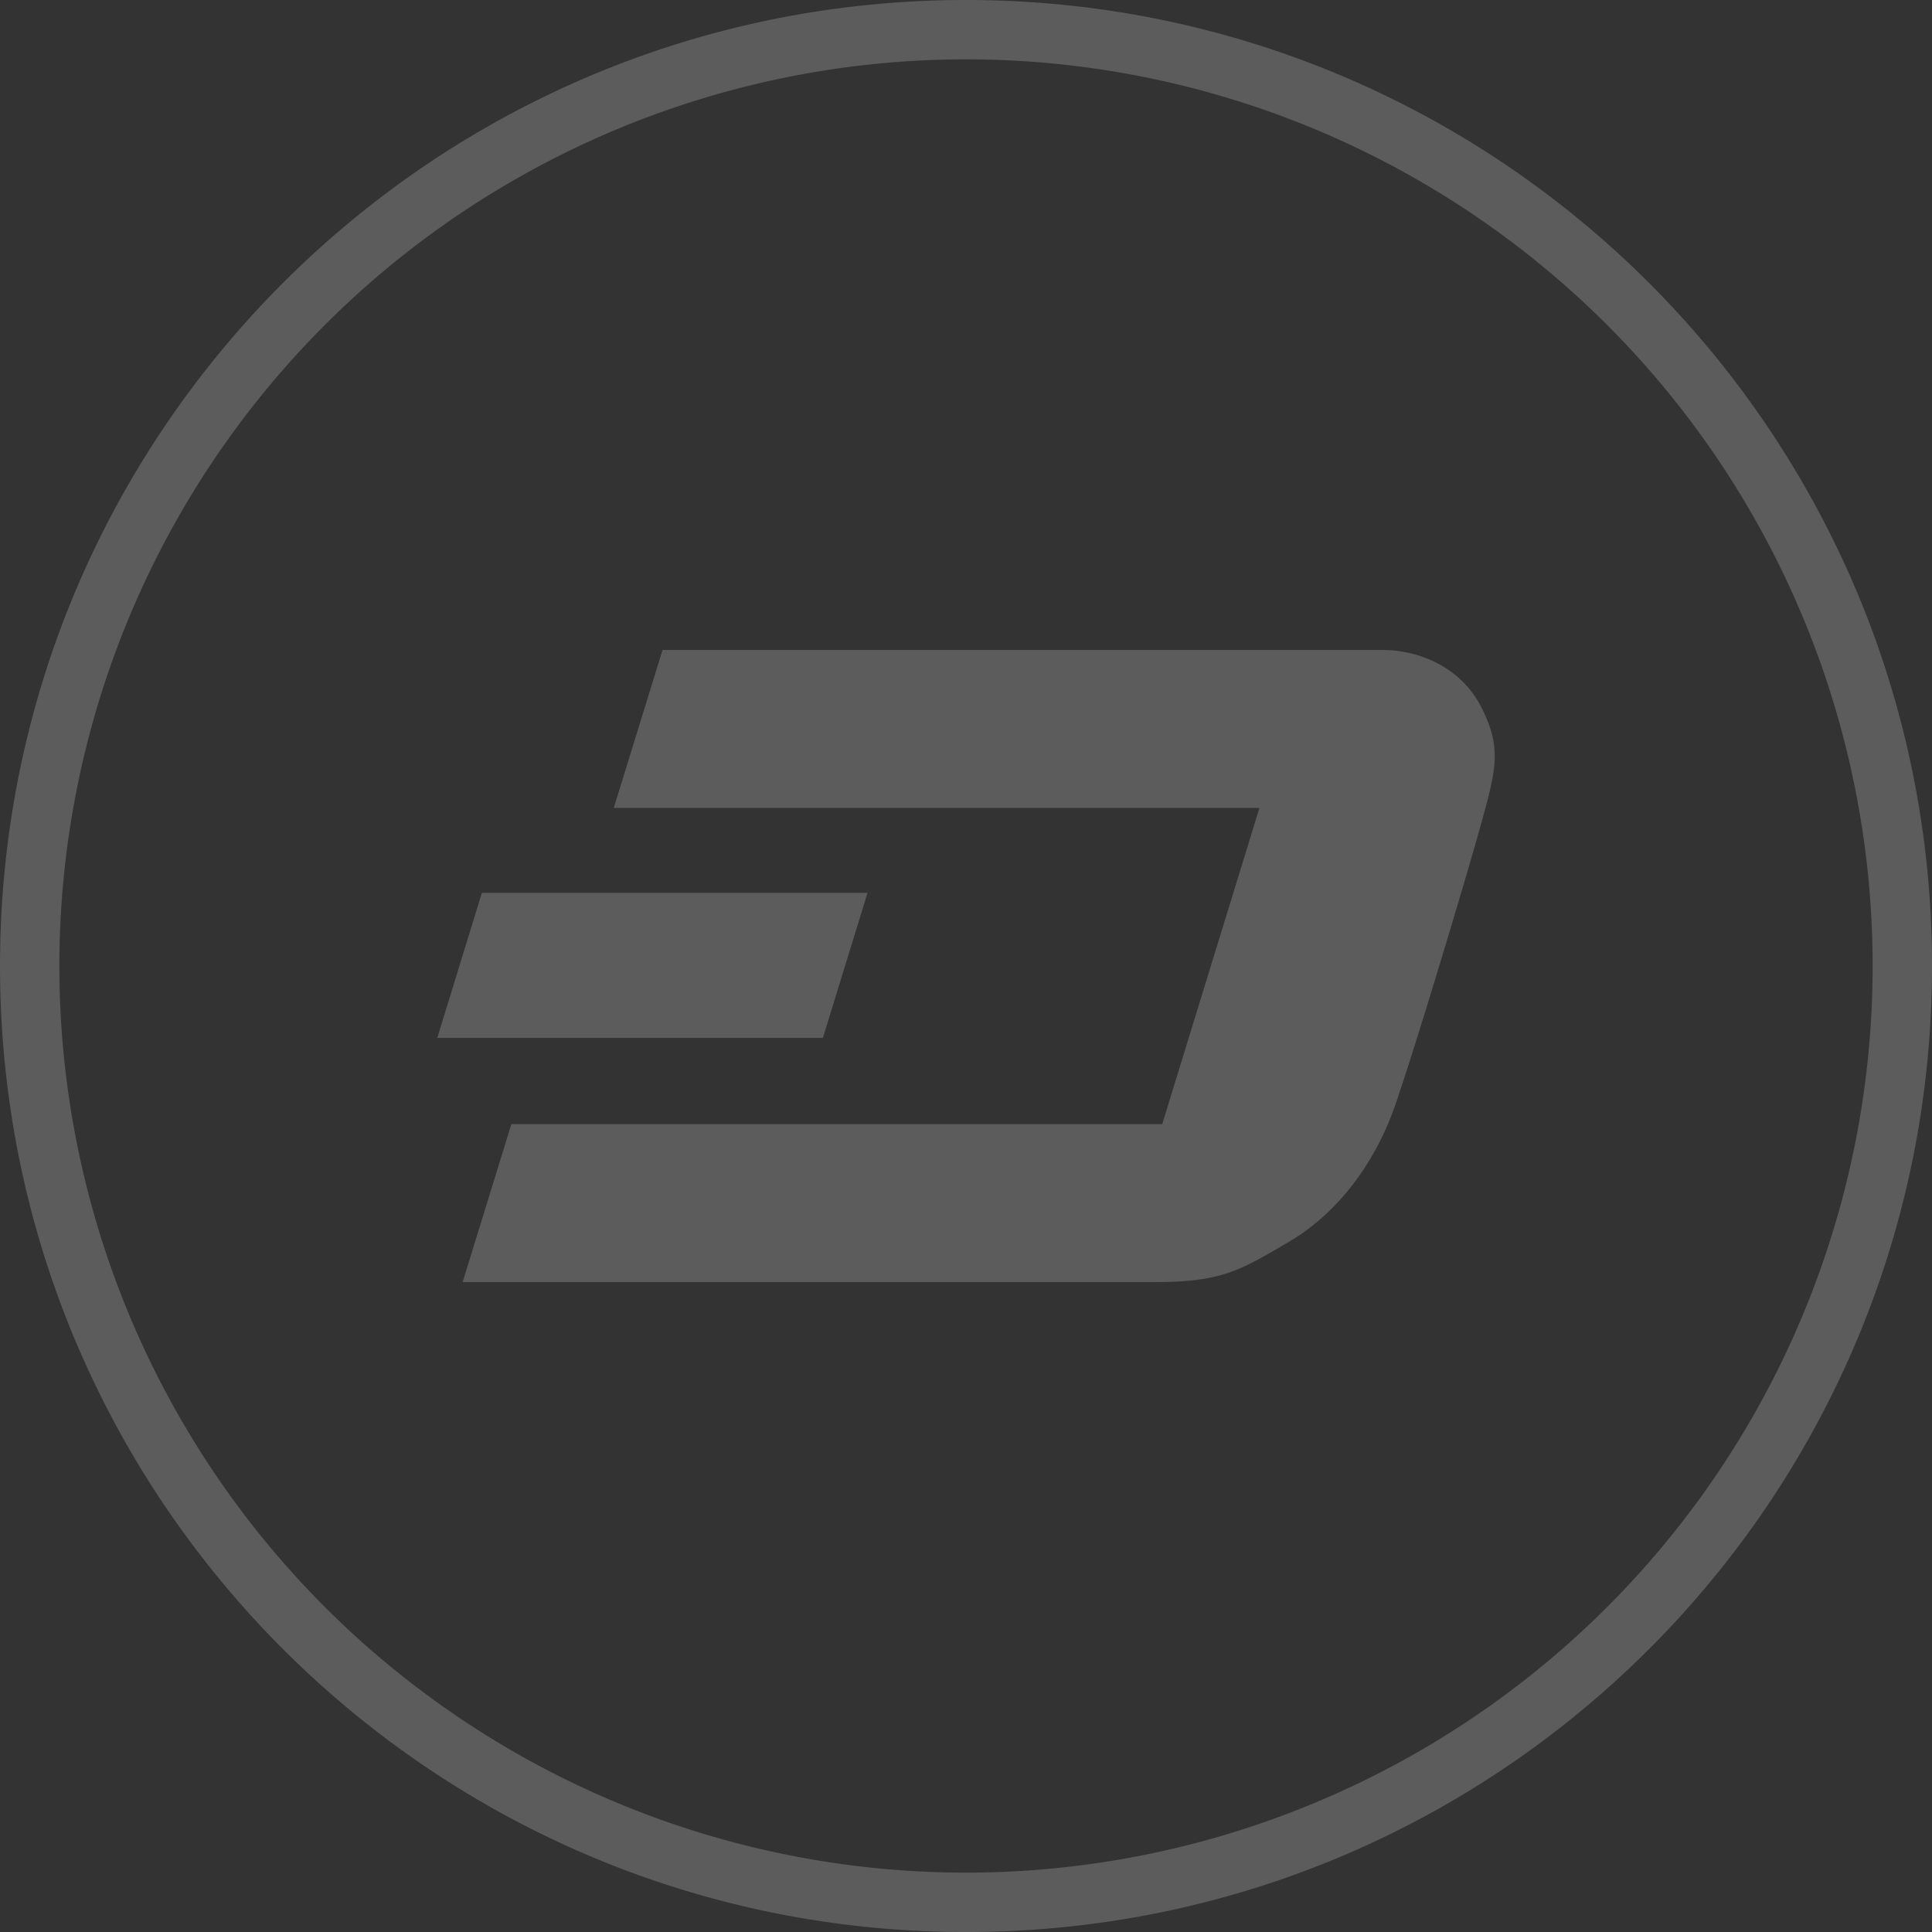
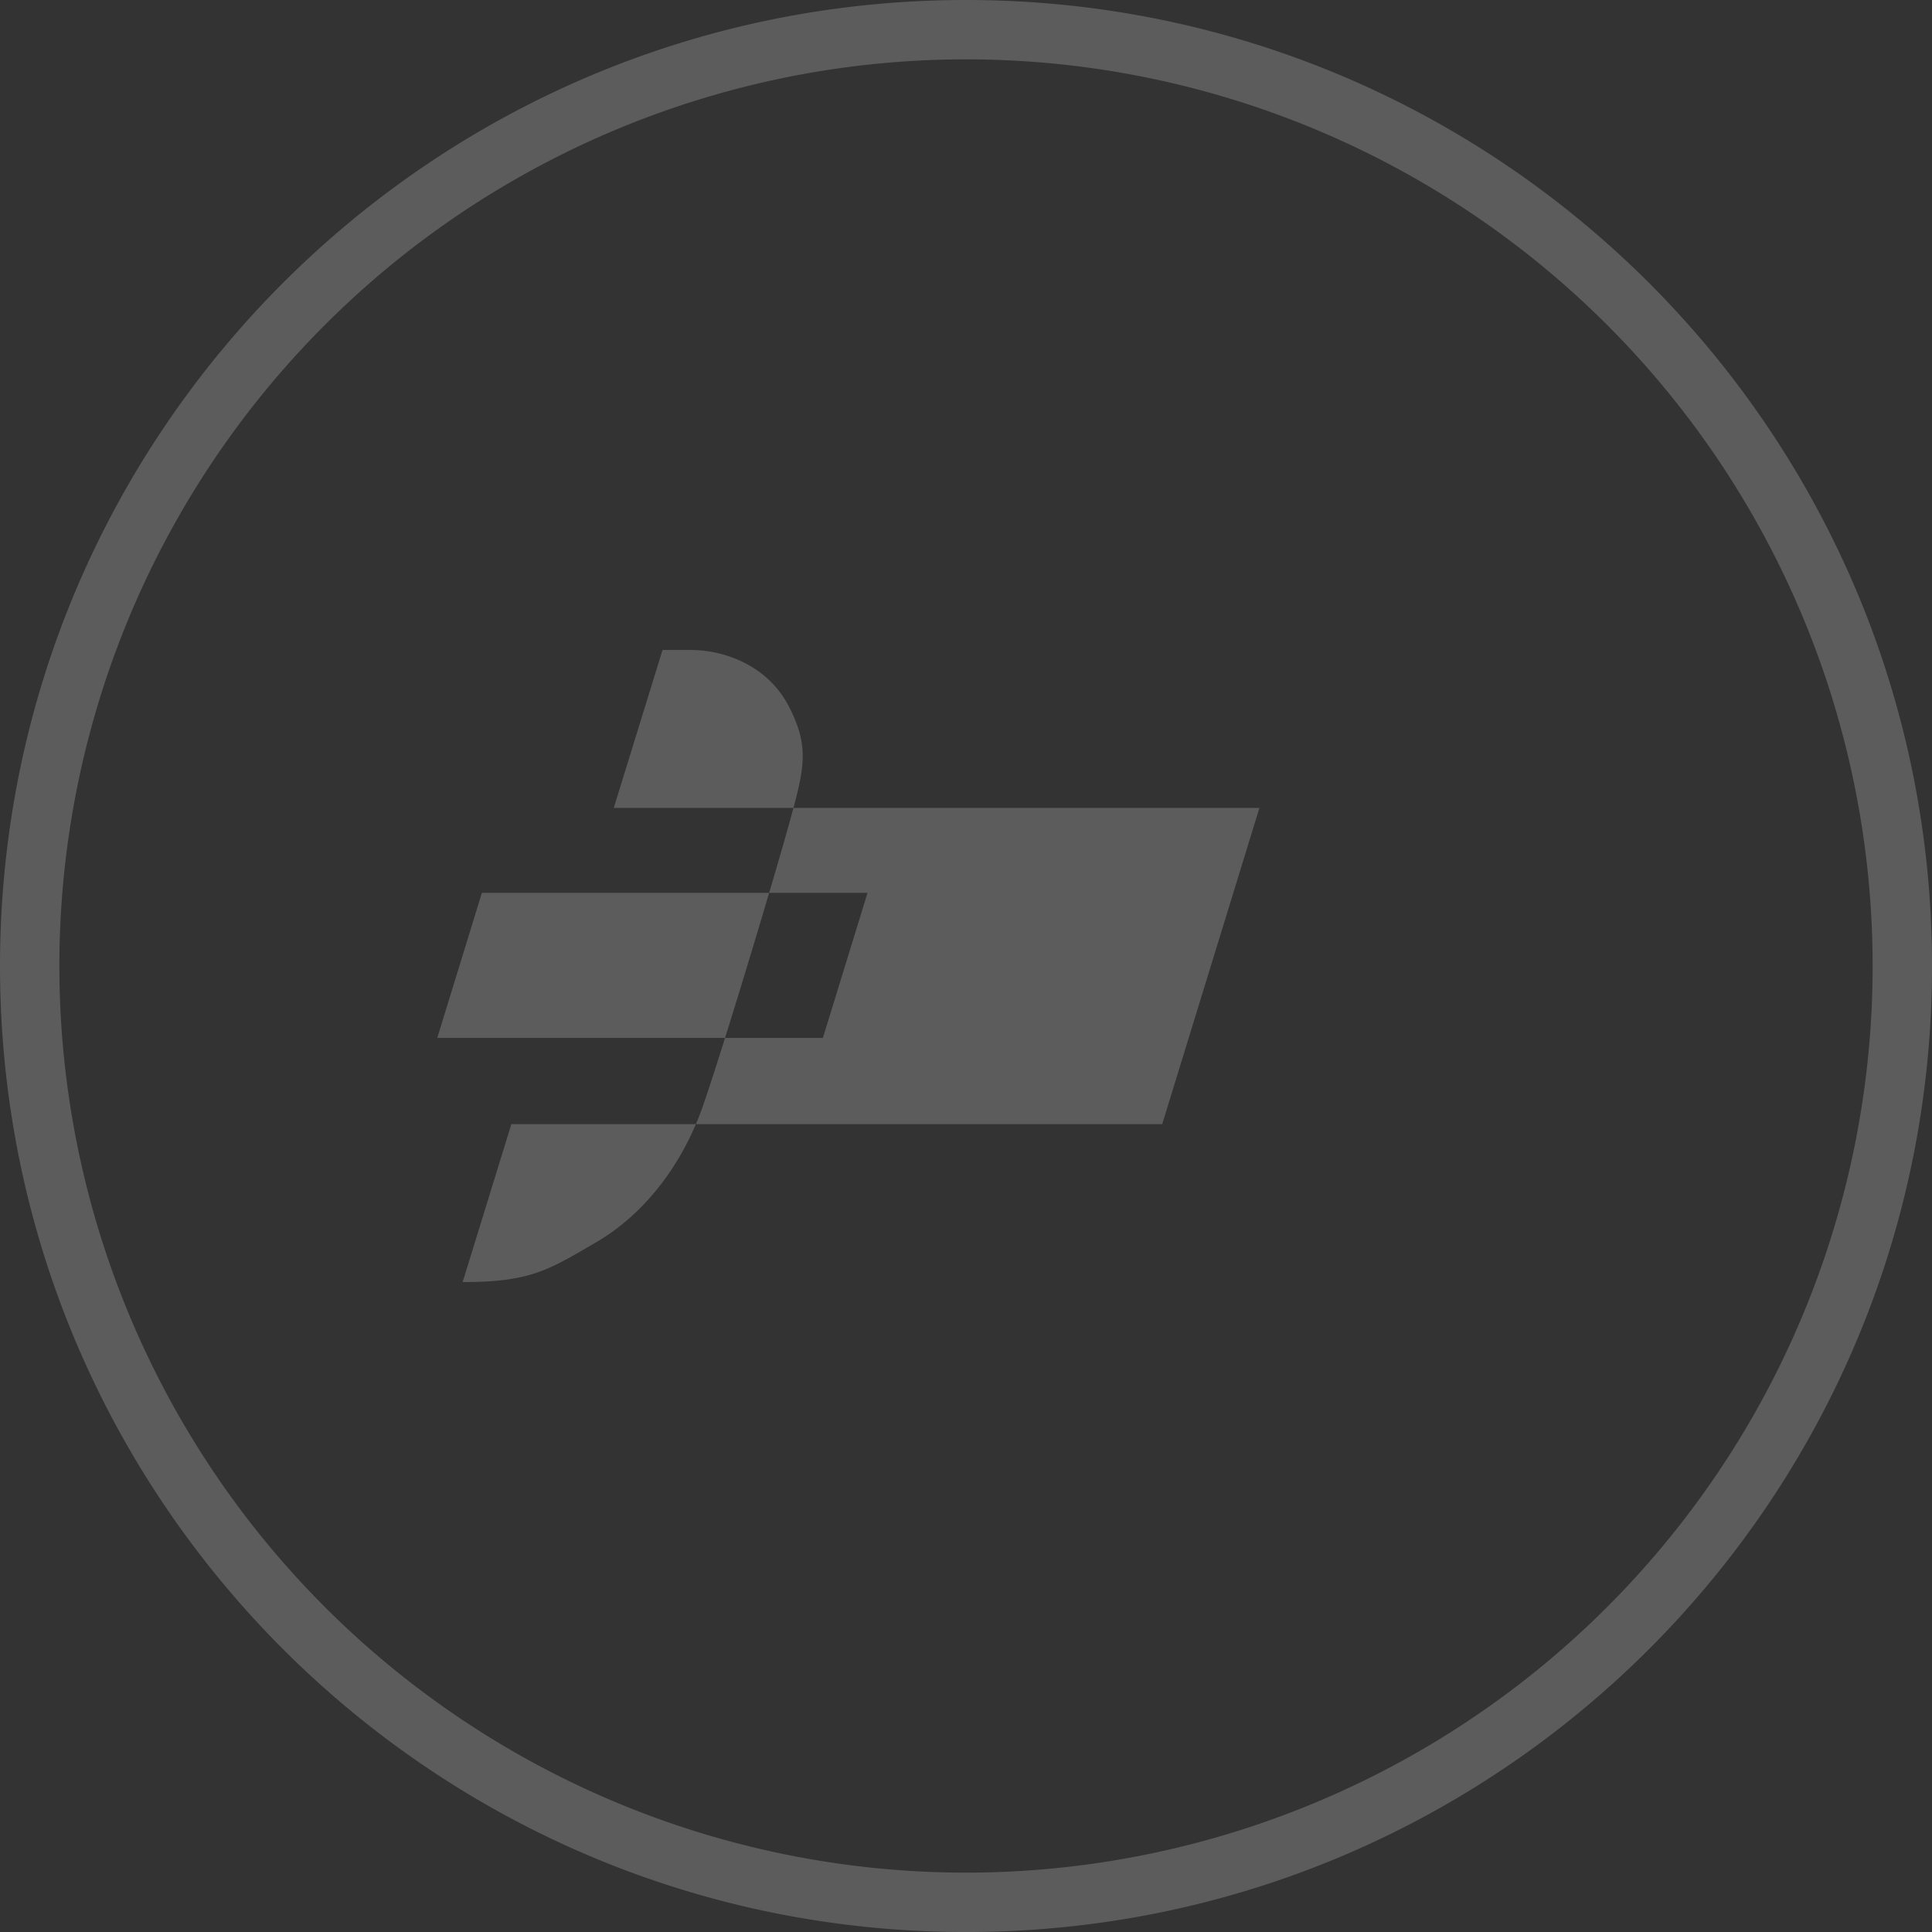
<svg xmlns="http://www.w3.org/2000/svg" id="Layer_1" enable-background="new 0 0 226.777 226.777" xml:space="preserve" height="226.78px" viewBox="0 0 226.777 226.777" width="226.78px" version="1.1" y="0px" x="0px">
  <rect x="0" y="0" width="226.777" height="226.777" fill="#333333" stroke="none" />
-   <path id="path3" fill="#fff" opacity="0.2" d="m113.39 0c-62.623 0-113.39 50.767-113.39 113.39 0 62.62 50.766 113.39 113.39 113.39 62.62 0 113.39-50.77 113.39-113.39 0-62.623-50.77-113.39-113.39-113.39zm0 6.967a106.42 106.42 0 0 1 106.42 106.42 106.42 106.42 0 0 1 -106.42 106.42 106.42 106.42 0 0 1 -106.42 -106.42 106.42 106.42 0 0 1 106.42 -106.42zm-35.624 69.328l-5.723 18.541h75.787l-11.41 37.114h-76.397l-5.72 18.54h81.227c7.94 0 10.06-1.39 15.74-4.71 5.67-3.33 10.1-9.14 12.5-16.06s8.26-26.44 10.06-32.947c1.8-6.506 2.49-8.998 0-13.839-2.49-4.847-7.61-6.639-11.49-6.639h-84.574zm-21.204 28.505l-5.236 17.03h45.264l5.24-17.03h-45.268z" />
+   <path id="path3" fill="#fff" opacity="0.2" d="m113.39 0c-62.623 0-113.39 50.767-113.39 113.39 0 62.62 50.766 113.39 113.39 113.39 62.62 0 113.39-50.77 113.39-113.39 0-62.623-50.77-113.39-113.39-113.39zm0 6.967a106.42 106.42 0 0 1 106.42 106.42 106.42 106.42 0 0 1 -106.42 106.42 106.42 106.42 0 0 1 -106.42 -106.42 106.42 106.42 0 0 1 106.42 -106.42zm-35.624 69.328l-5.723 18.541h75.787l-11.41 37.114h-76.397l-5.72 18.54c7.94 0 10.06-1.39 15.74-4.71 5.67-3.33 10.1-9.14 12.5-16.06s8.26-26.44 10.06-32.947c1.8-6.506 2.49-8.998 0-13.839-2.49-4.847-7.61-6.639-11.49-6.639h-84.574zm-21.204 28.505l-5.236 17.03h45.264l5.24-17.03h-45.268z" />
</svg>